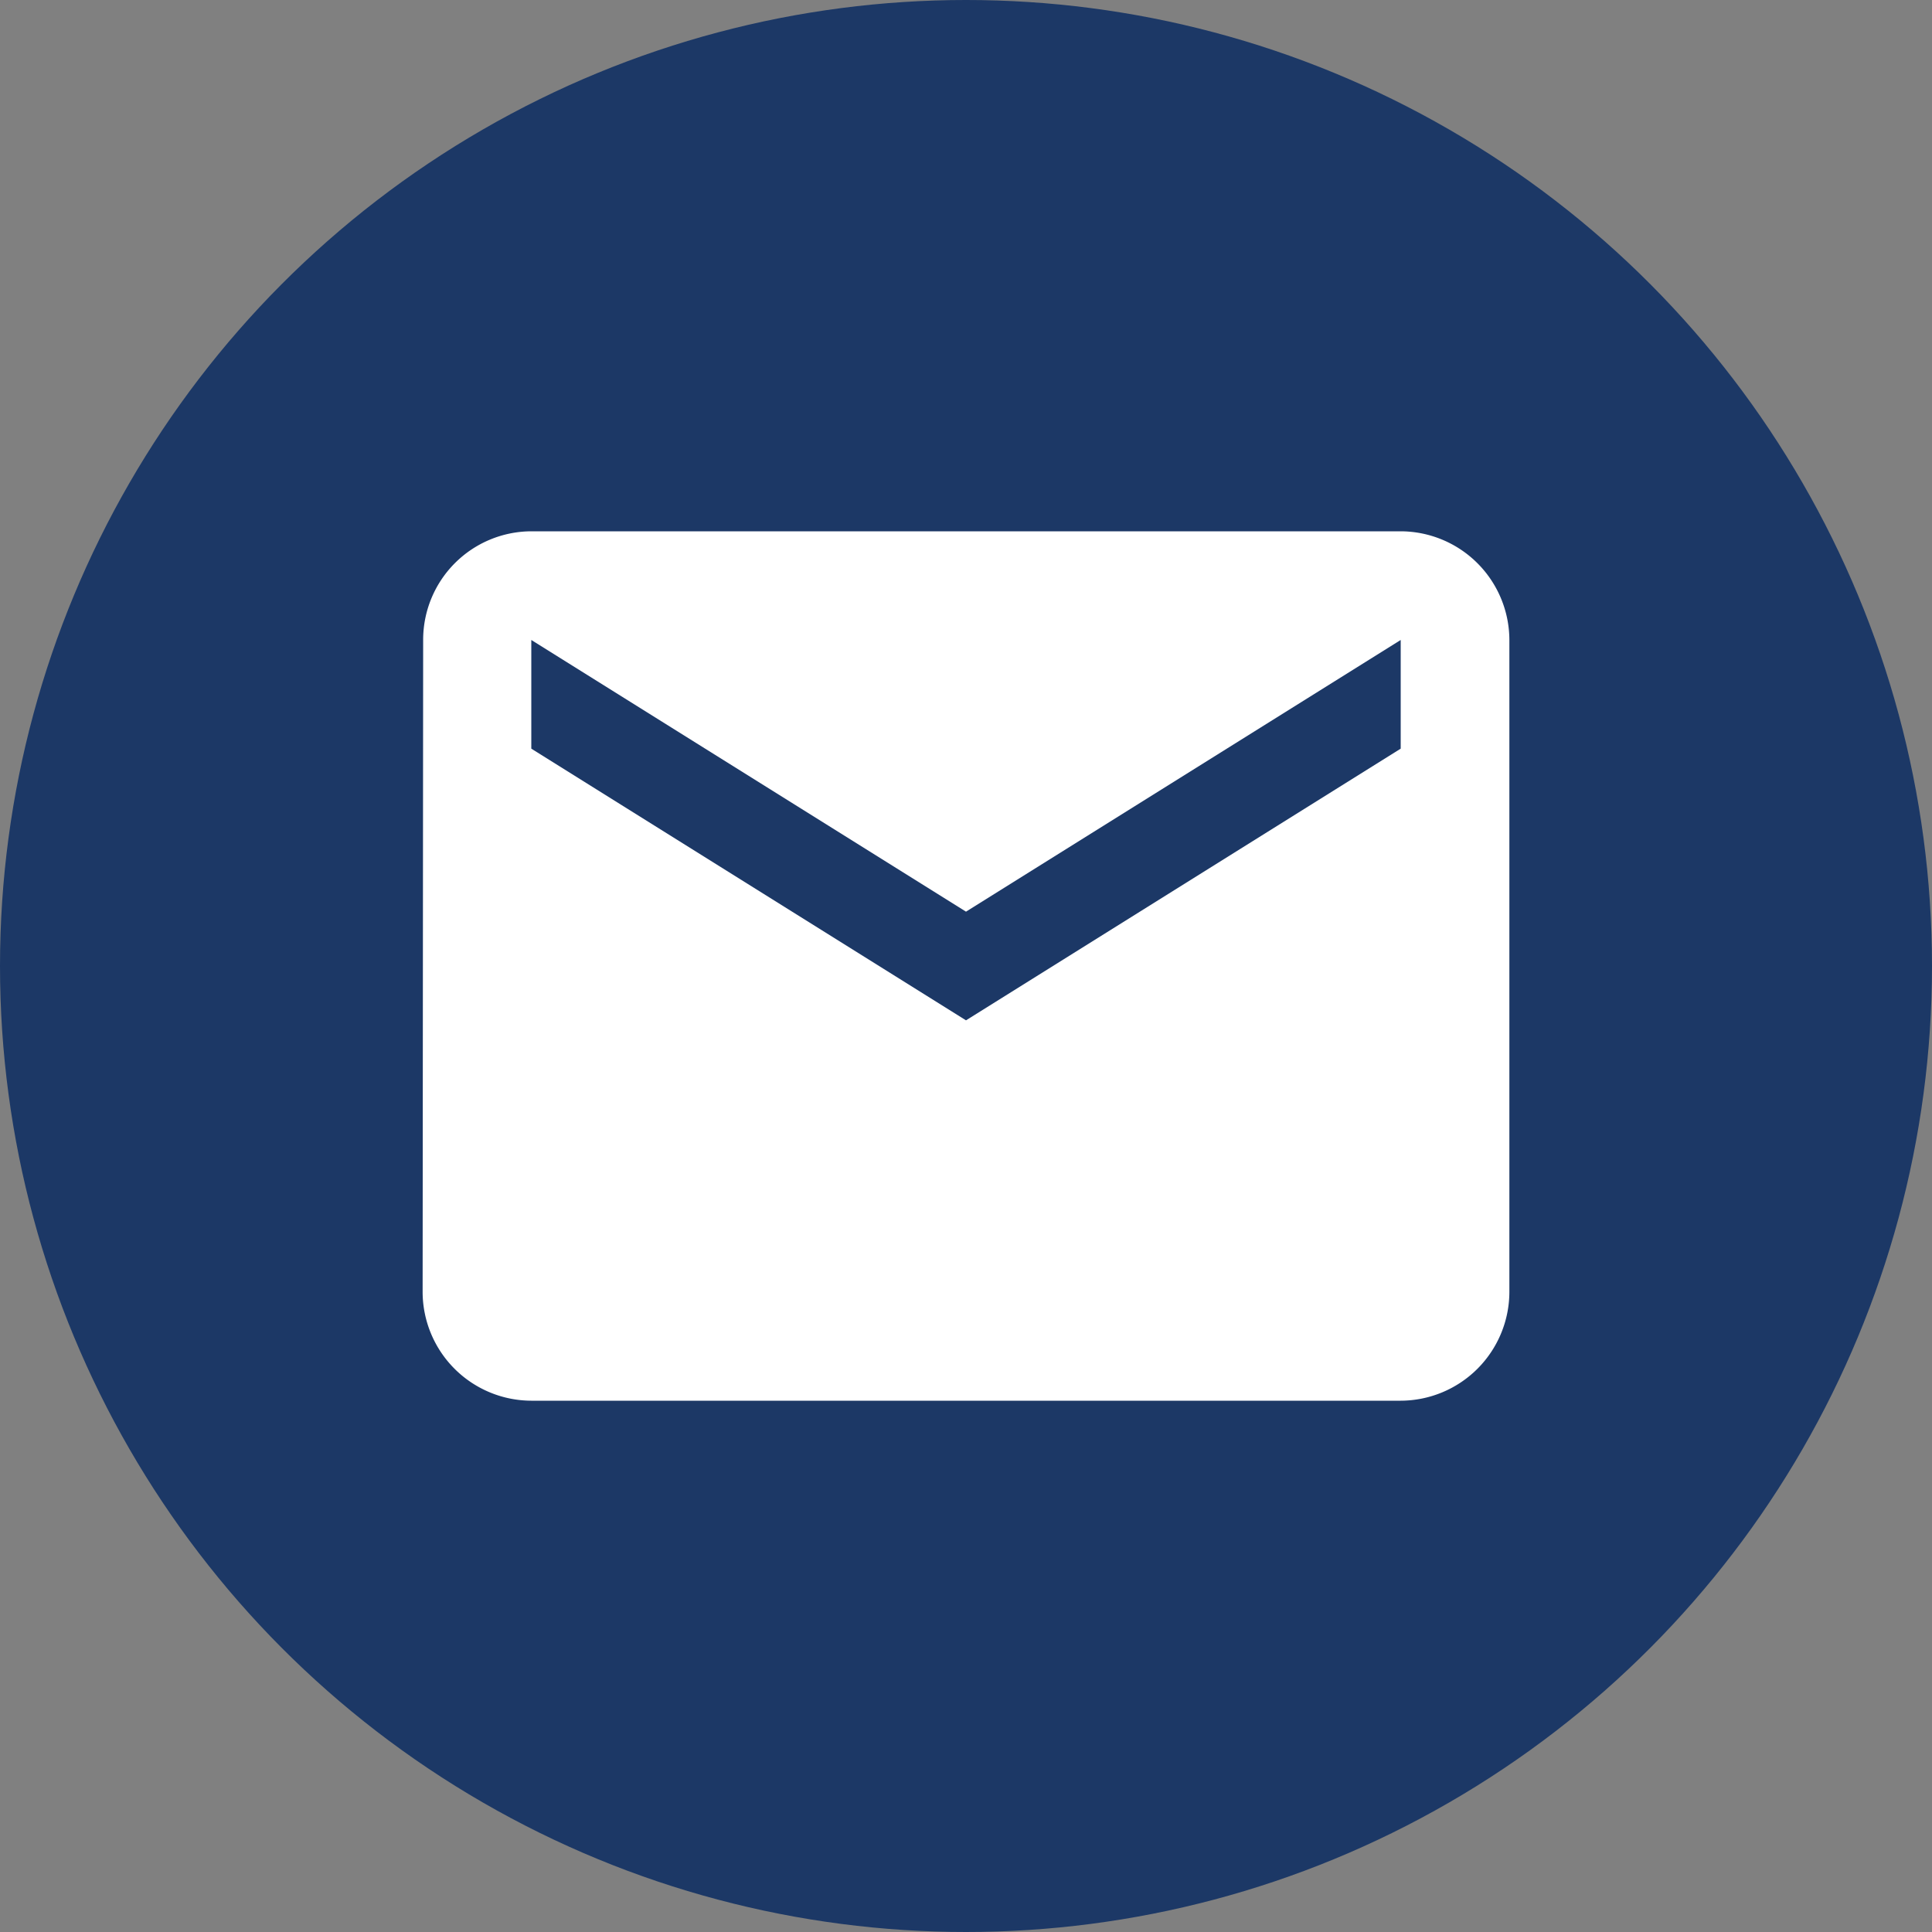
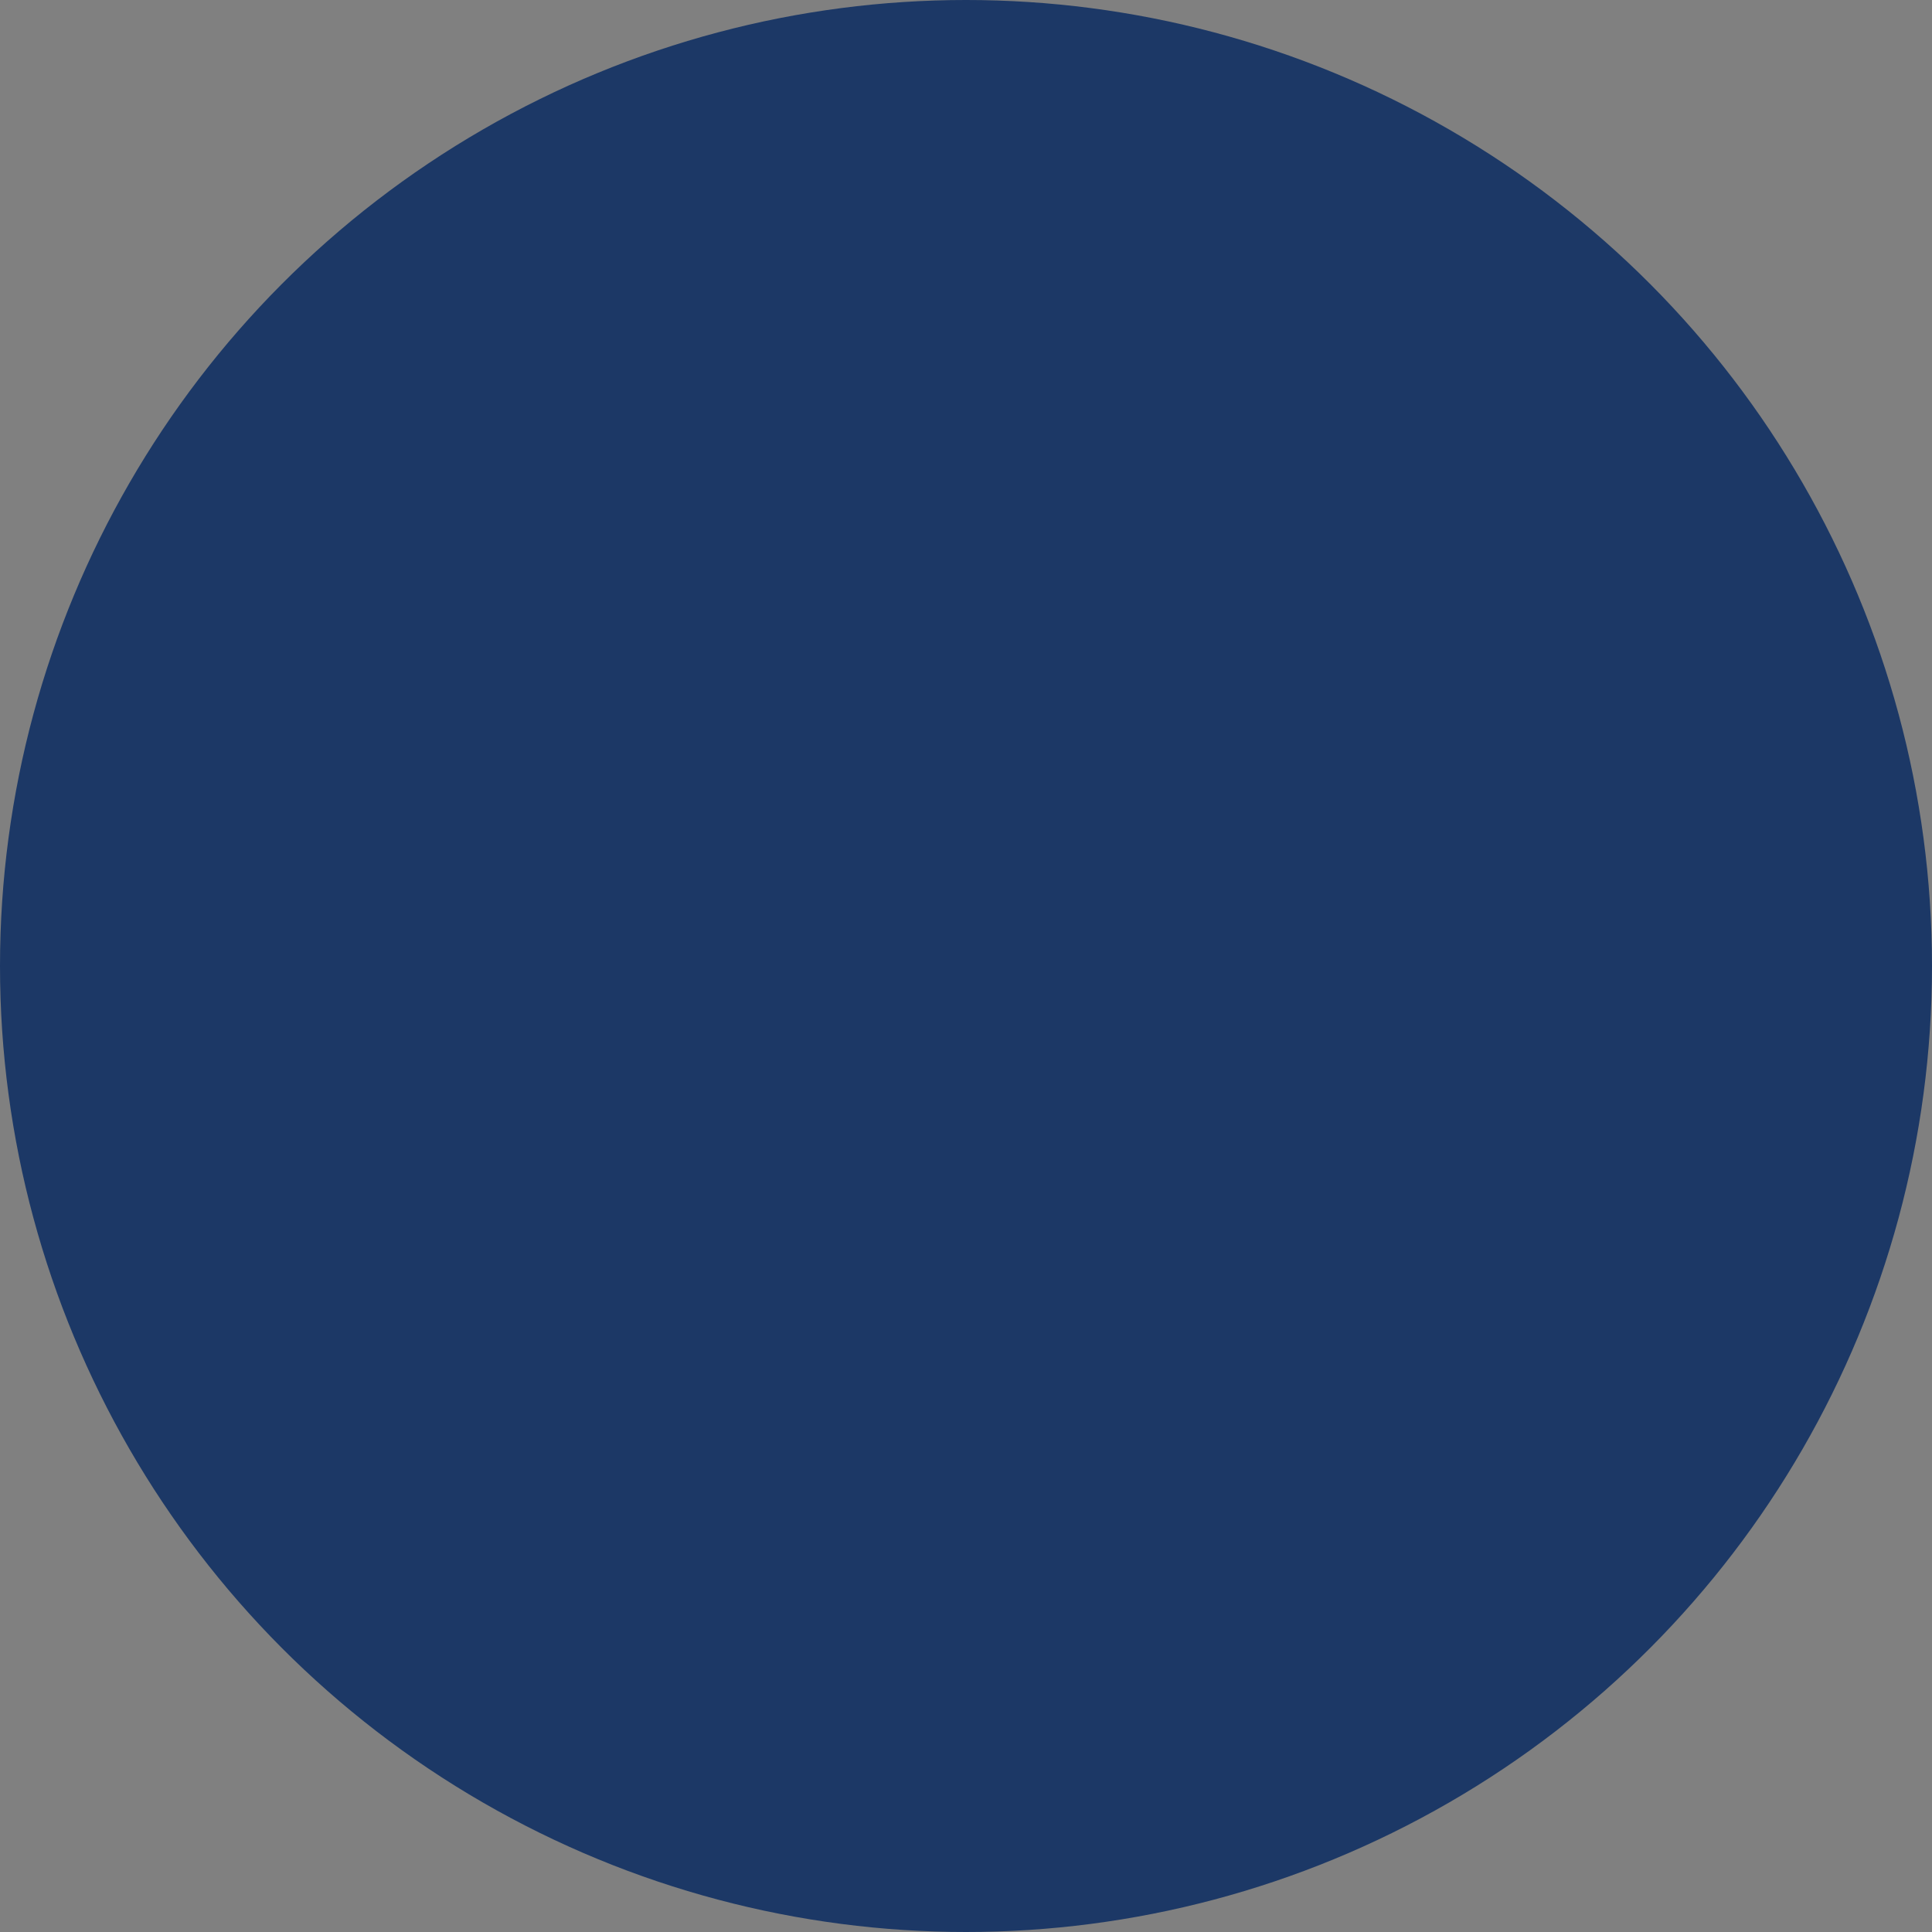
<svg xmlns="http://www.w3.org/2000/svg" width="40" height="40" viewBox="0 0 40 40">
  <rect x="0" y="0" width="40" height="40" fill="#808080" stroke="none" />
  <g transform="translate(0 50)">
    <circle data-name="Circle bg" cx="20" cy="20" r="20" transform="translate(0 -50)" fill="#1c3866" />
-     <path data-name="Icon material-email" d="M29-39H11a2.247 2.247 0 00-2.239 2.25l-.011 13.5A2.257 2.257 0 0011-21h18a2.257 2.257 0 002.25-2.25v-13.5A2.257 2.257 0 0029-39zm0 4.5l-9 5.625-9-5.625v-2.25l9 5.625 9-5.625z" fill="#fff" />
  </g>
</svg>